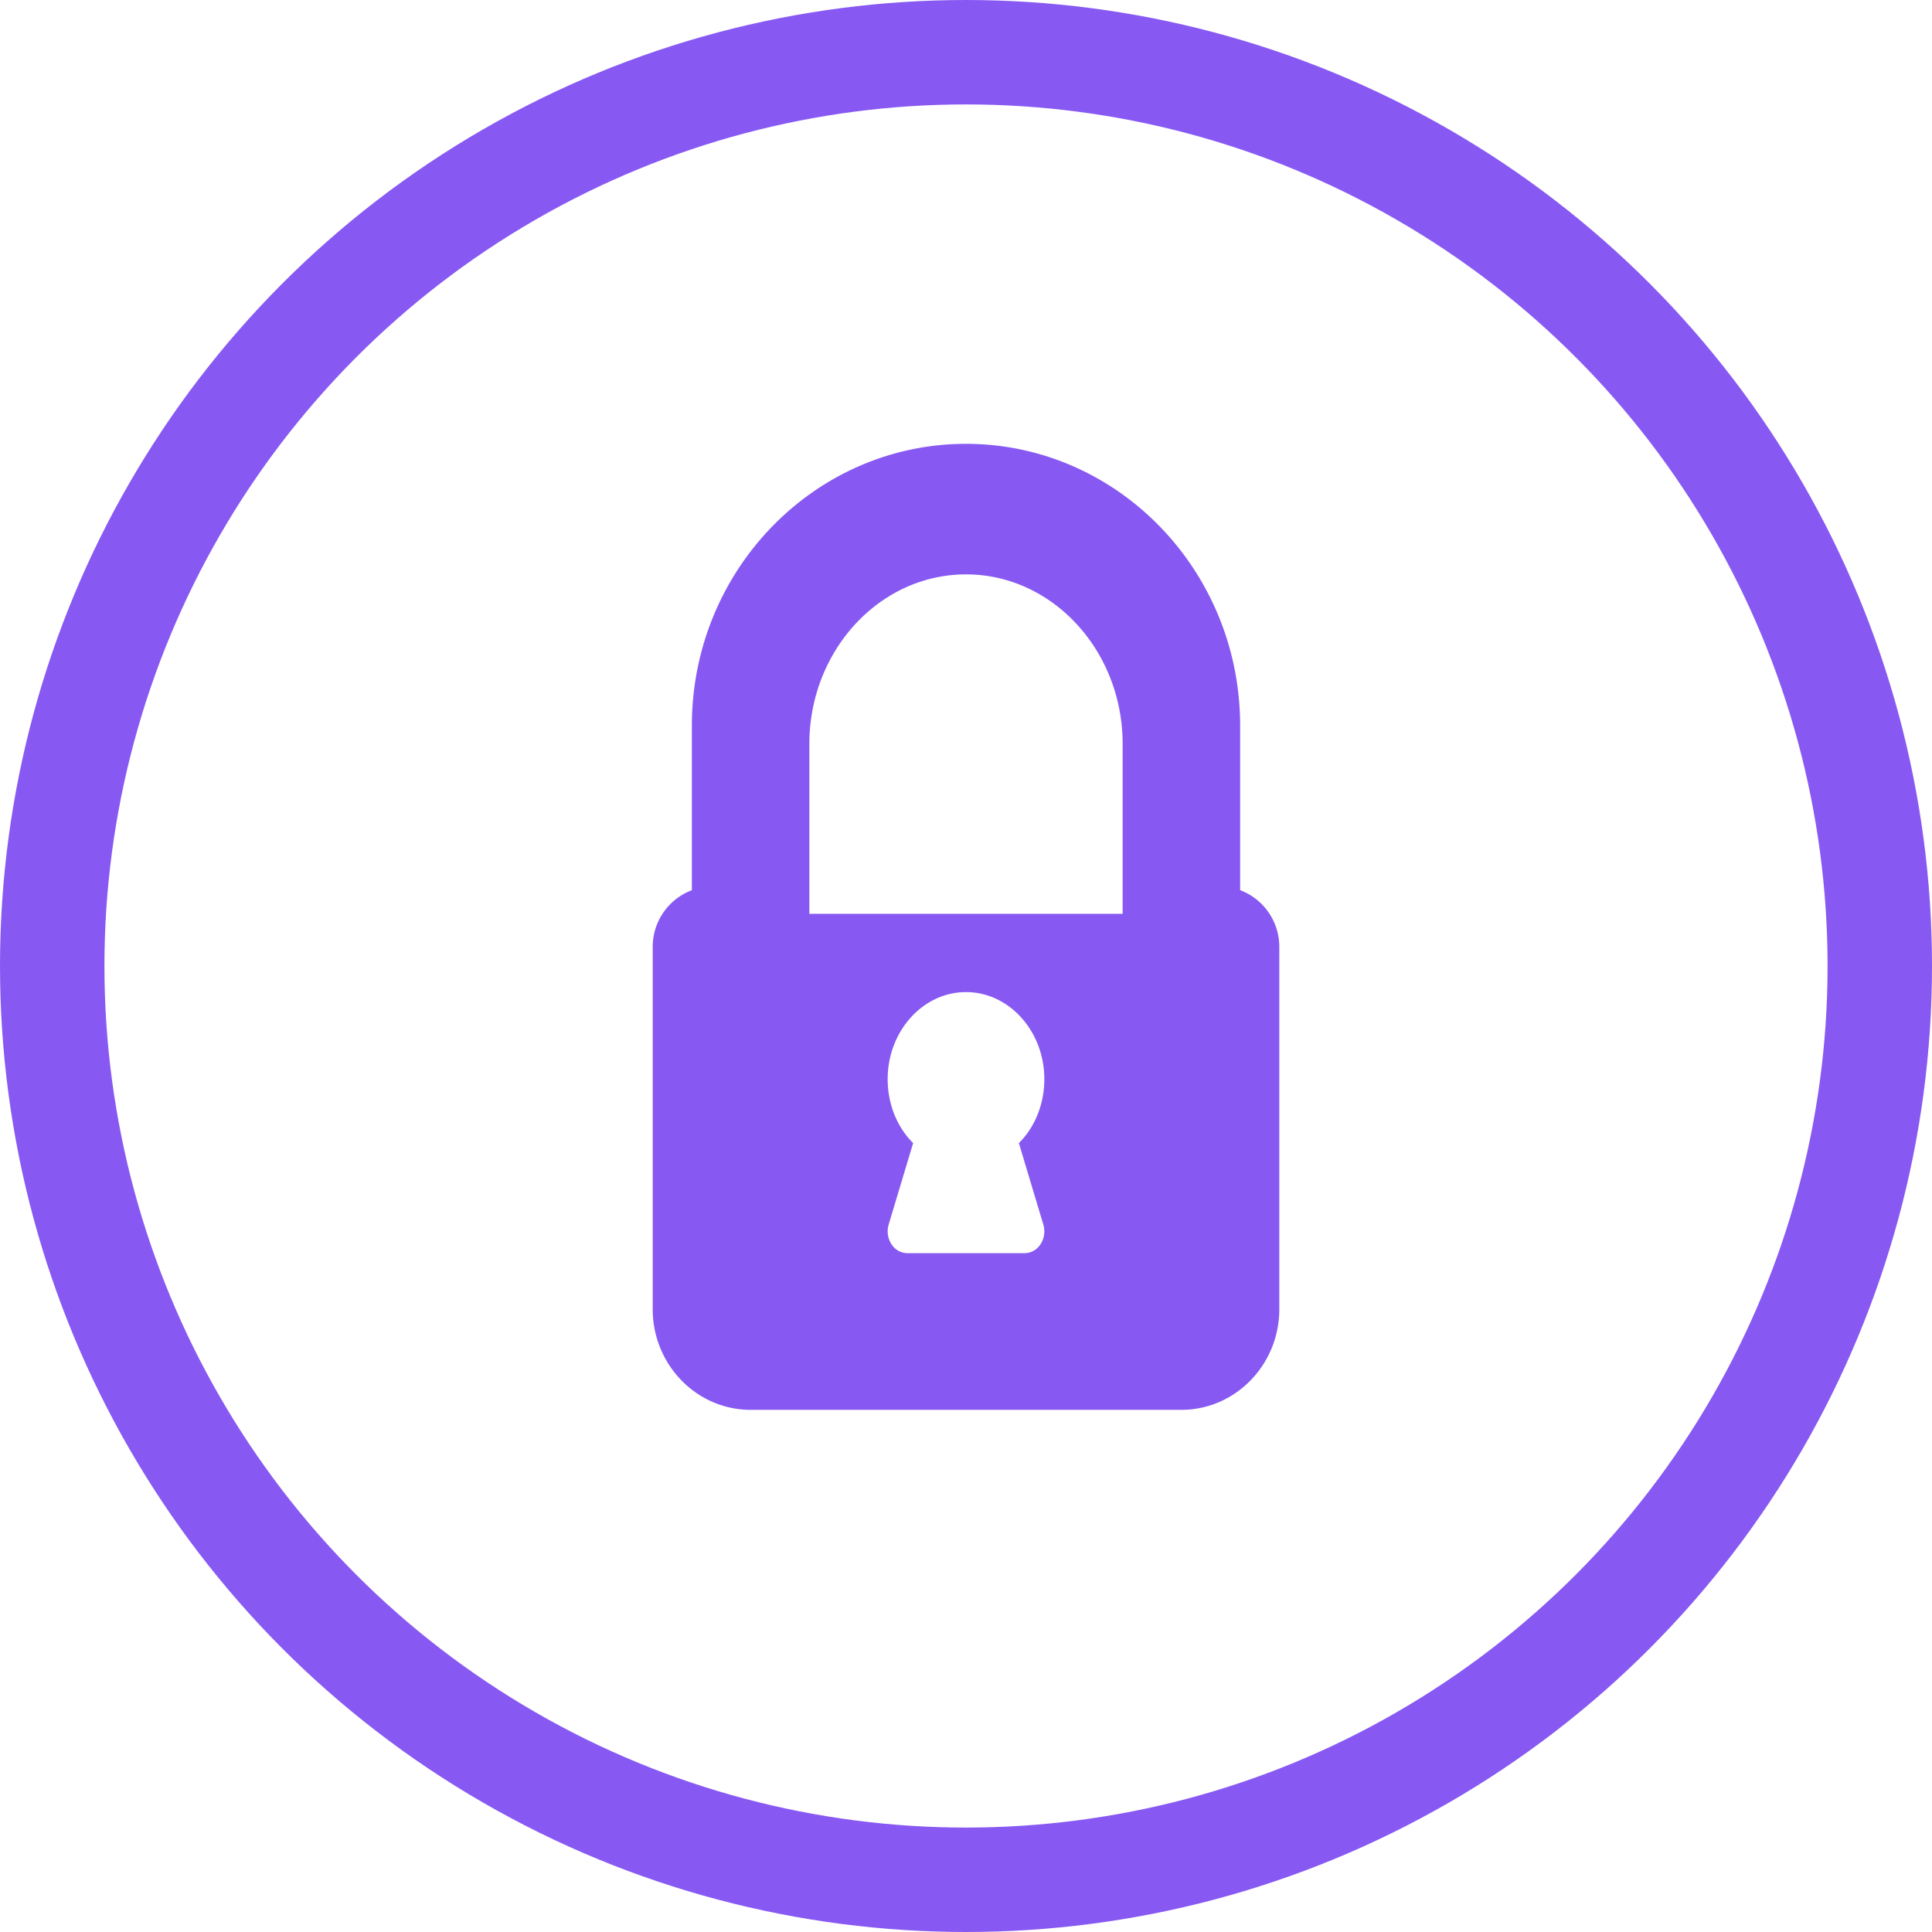
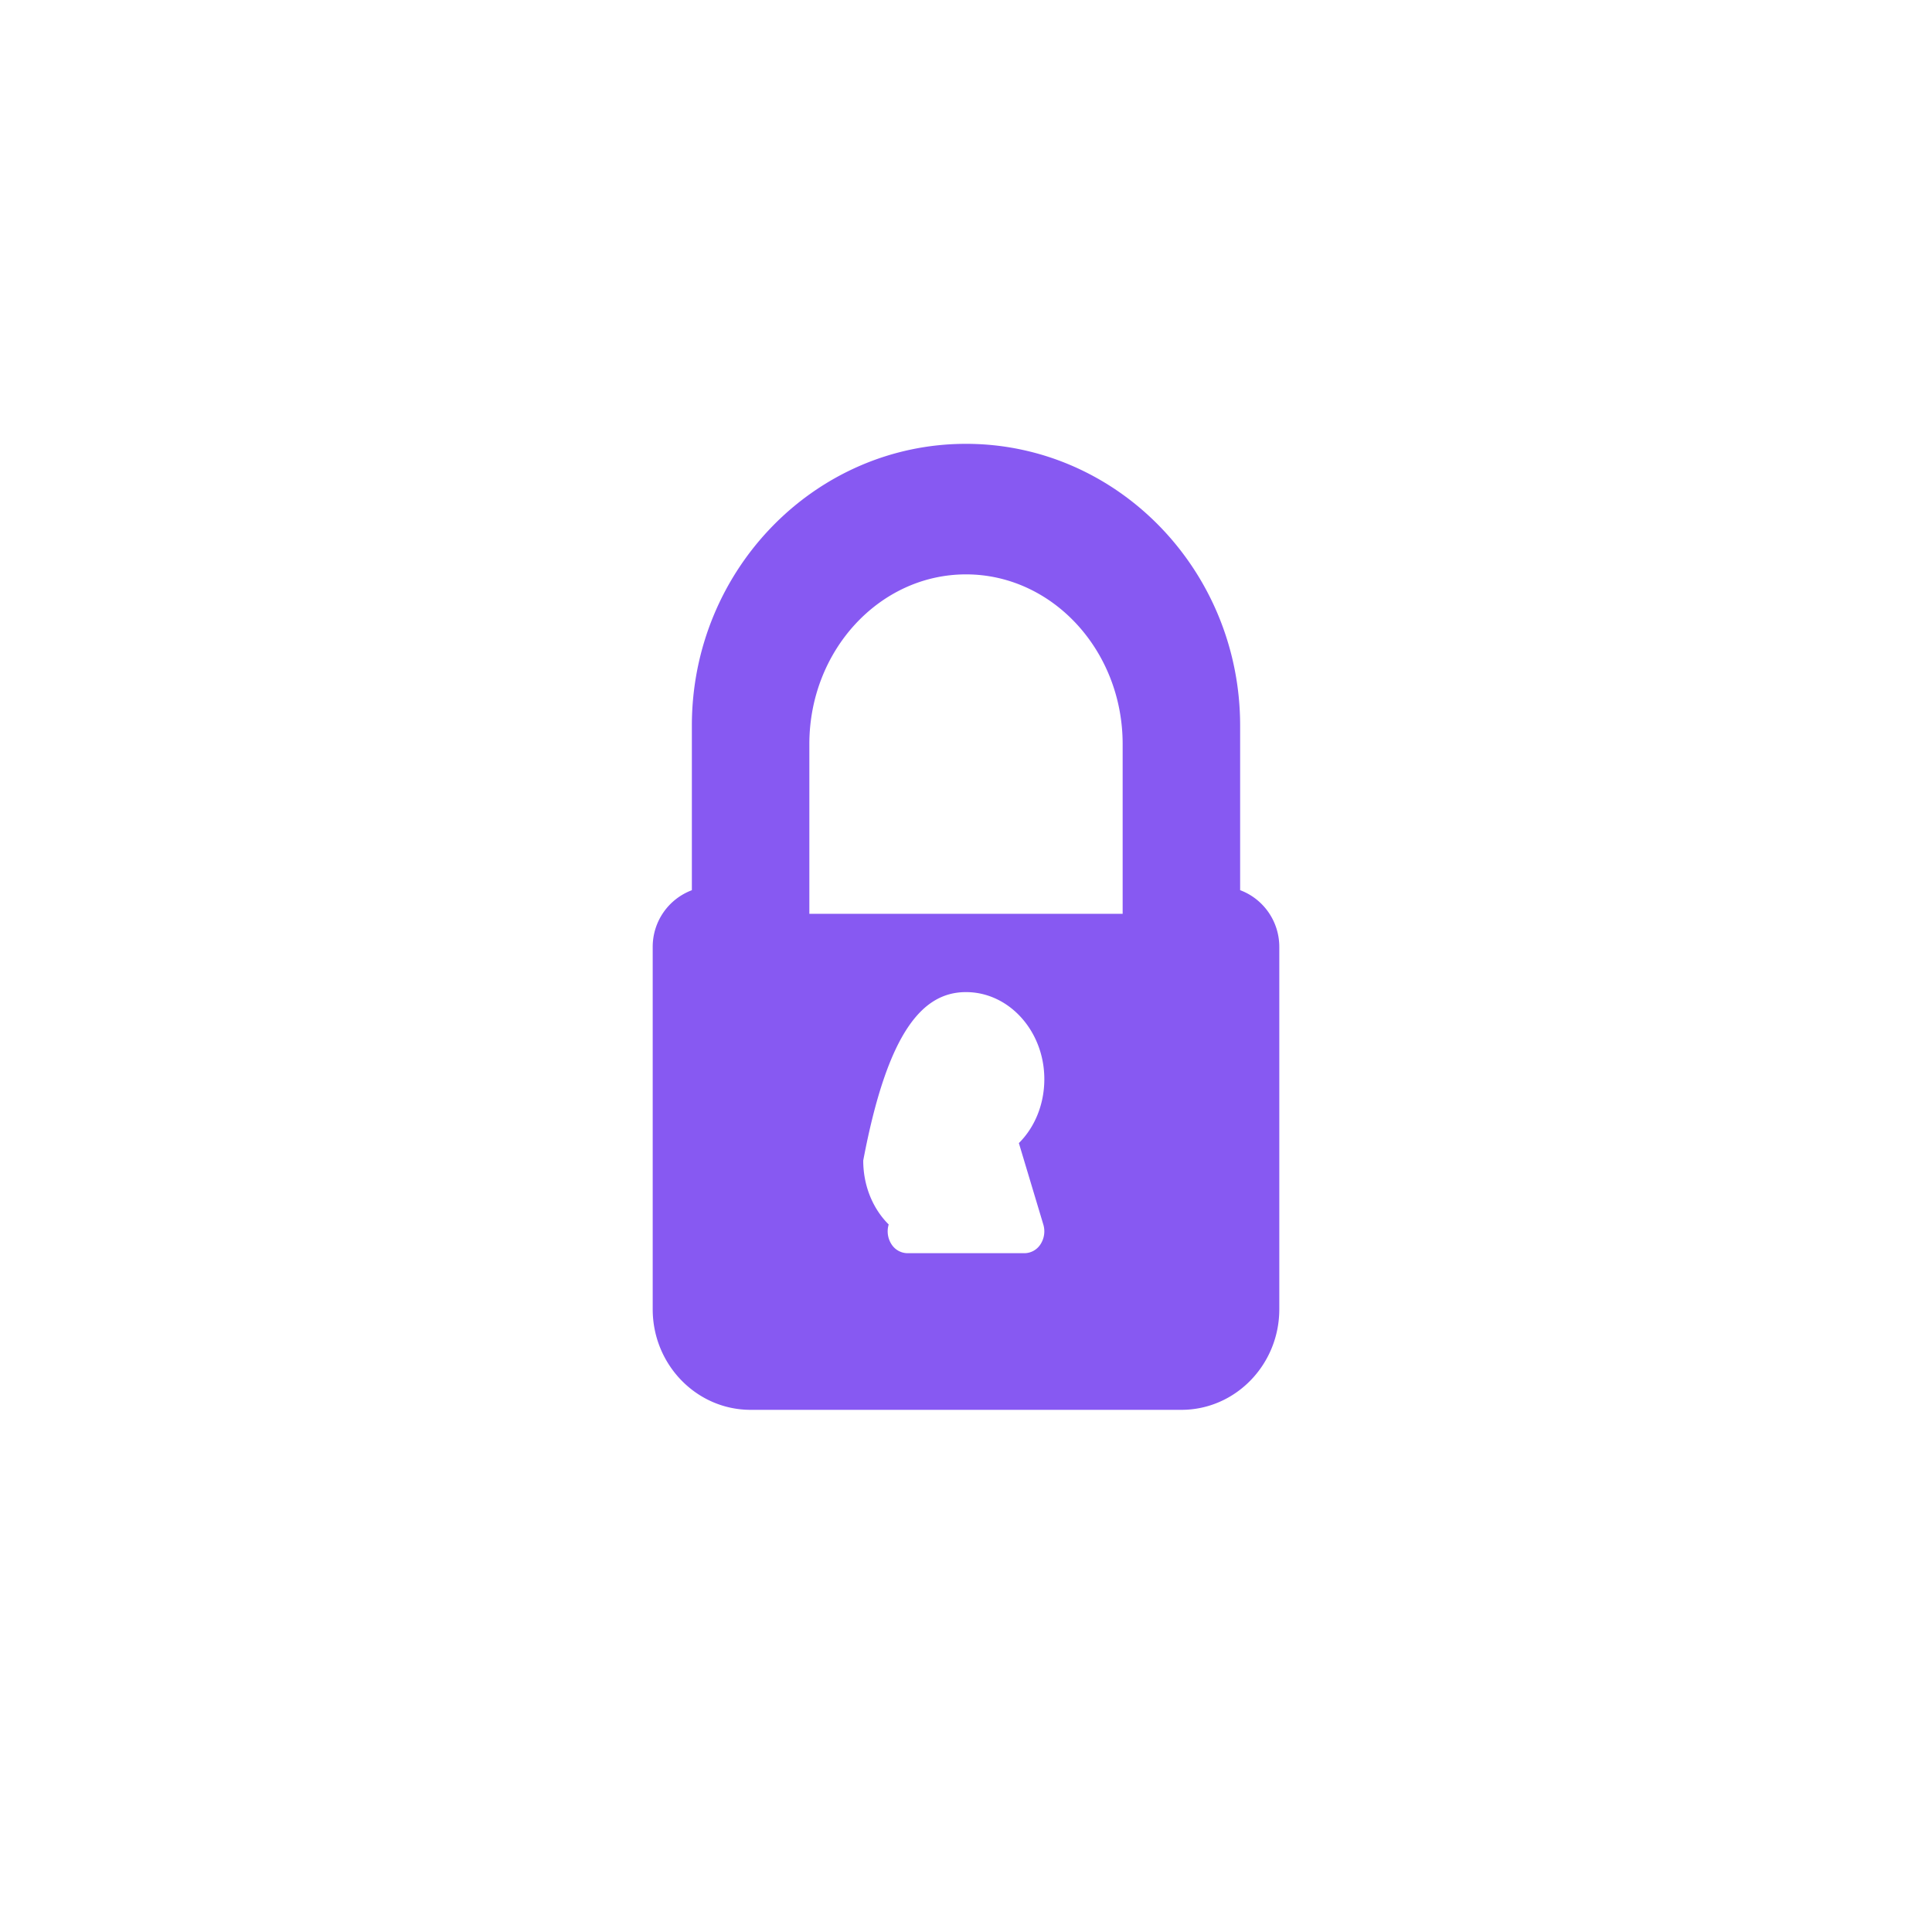
<svg xmlns="http://www.w3.org/2000/svg" width="74" height="74" viewBox="0 0 74 74">
  <title>lock-icon</title>
  <g transform="translate(2 2)" fill="none" fill-rule="evenodd">
-     <circle stroke="#8759F2" stroke-width="4" cx="35" cy="35" r="35" />
-     <path d="M37.961 44.9a.91.91 0 0 1-.102.75.736.736 0 0 1-.609.35h-4.5a.736.736 0 0 1-.609-.35.91.91 0 0 1-.102-.75l.936-3.117c-.62-.616-.975-1.5-.975-2.45C32 37.5 33.346 36 35 36s3 1.5 3 3.333c0 .95-.355 1.834-.975 2.45l.936 3.117zM29 26.5c0-3.583 2.691-6.5 6-6.5s6 2.917 6 6.5V33H29v-6.5zm16.5 5.597v-6.305C45.5 19.84 40.79 15 35 15s-10.5 4.84-10.5 10.792v6.305a2.315 2.315 0 0 0-1.5 2.174v13.875C23 50.273 24.683 52 26.75 52h16.5c2.067 0 3.75-1.727 3.75-3.854V34.27c0-1.002-.629-1.85-1.5-2.174z" fill="#8759F2" />
+     <path d="M37.961 44.9a.91.91 0 0 1-.102.75.736.736 0 0 1-.609.35h-4.5a.736.736 0 0 1-.609-.35.91.91 0 0 1-.102-.75c-.62-.616-.975-1.5-.975-2.45C32 37.5 33.346 36 35 36s3 1.5 3 3.333c0 .95-.355 1.834-.975 2.45l.936 3.117zM29 26.5c0-3.583 2.691-6.5 6-6.5s6 2.917 6 6.5V33H29v-6.5zm16.5 5.597v-6.305C45.5 19.84 40.79 15 35 15s-10.5 4.84-10.5 10.792v6.305a2.315 2.315 0 0 0-1.5 2.174v13.875C23 50.273 24.683 52 26.75 52h16.5c2.067 0 3.75-1.727 3.75-3.854V34.27c0-1.002-.629-1.85-1.5-2.174z" fill="#8759F2" />
  </g>
</svg>